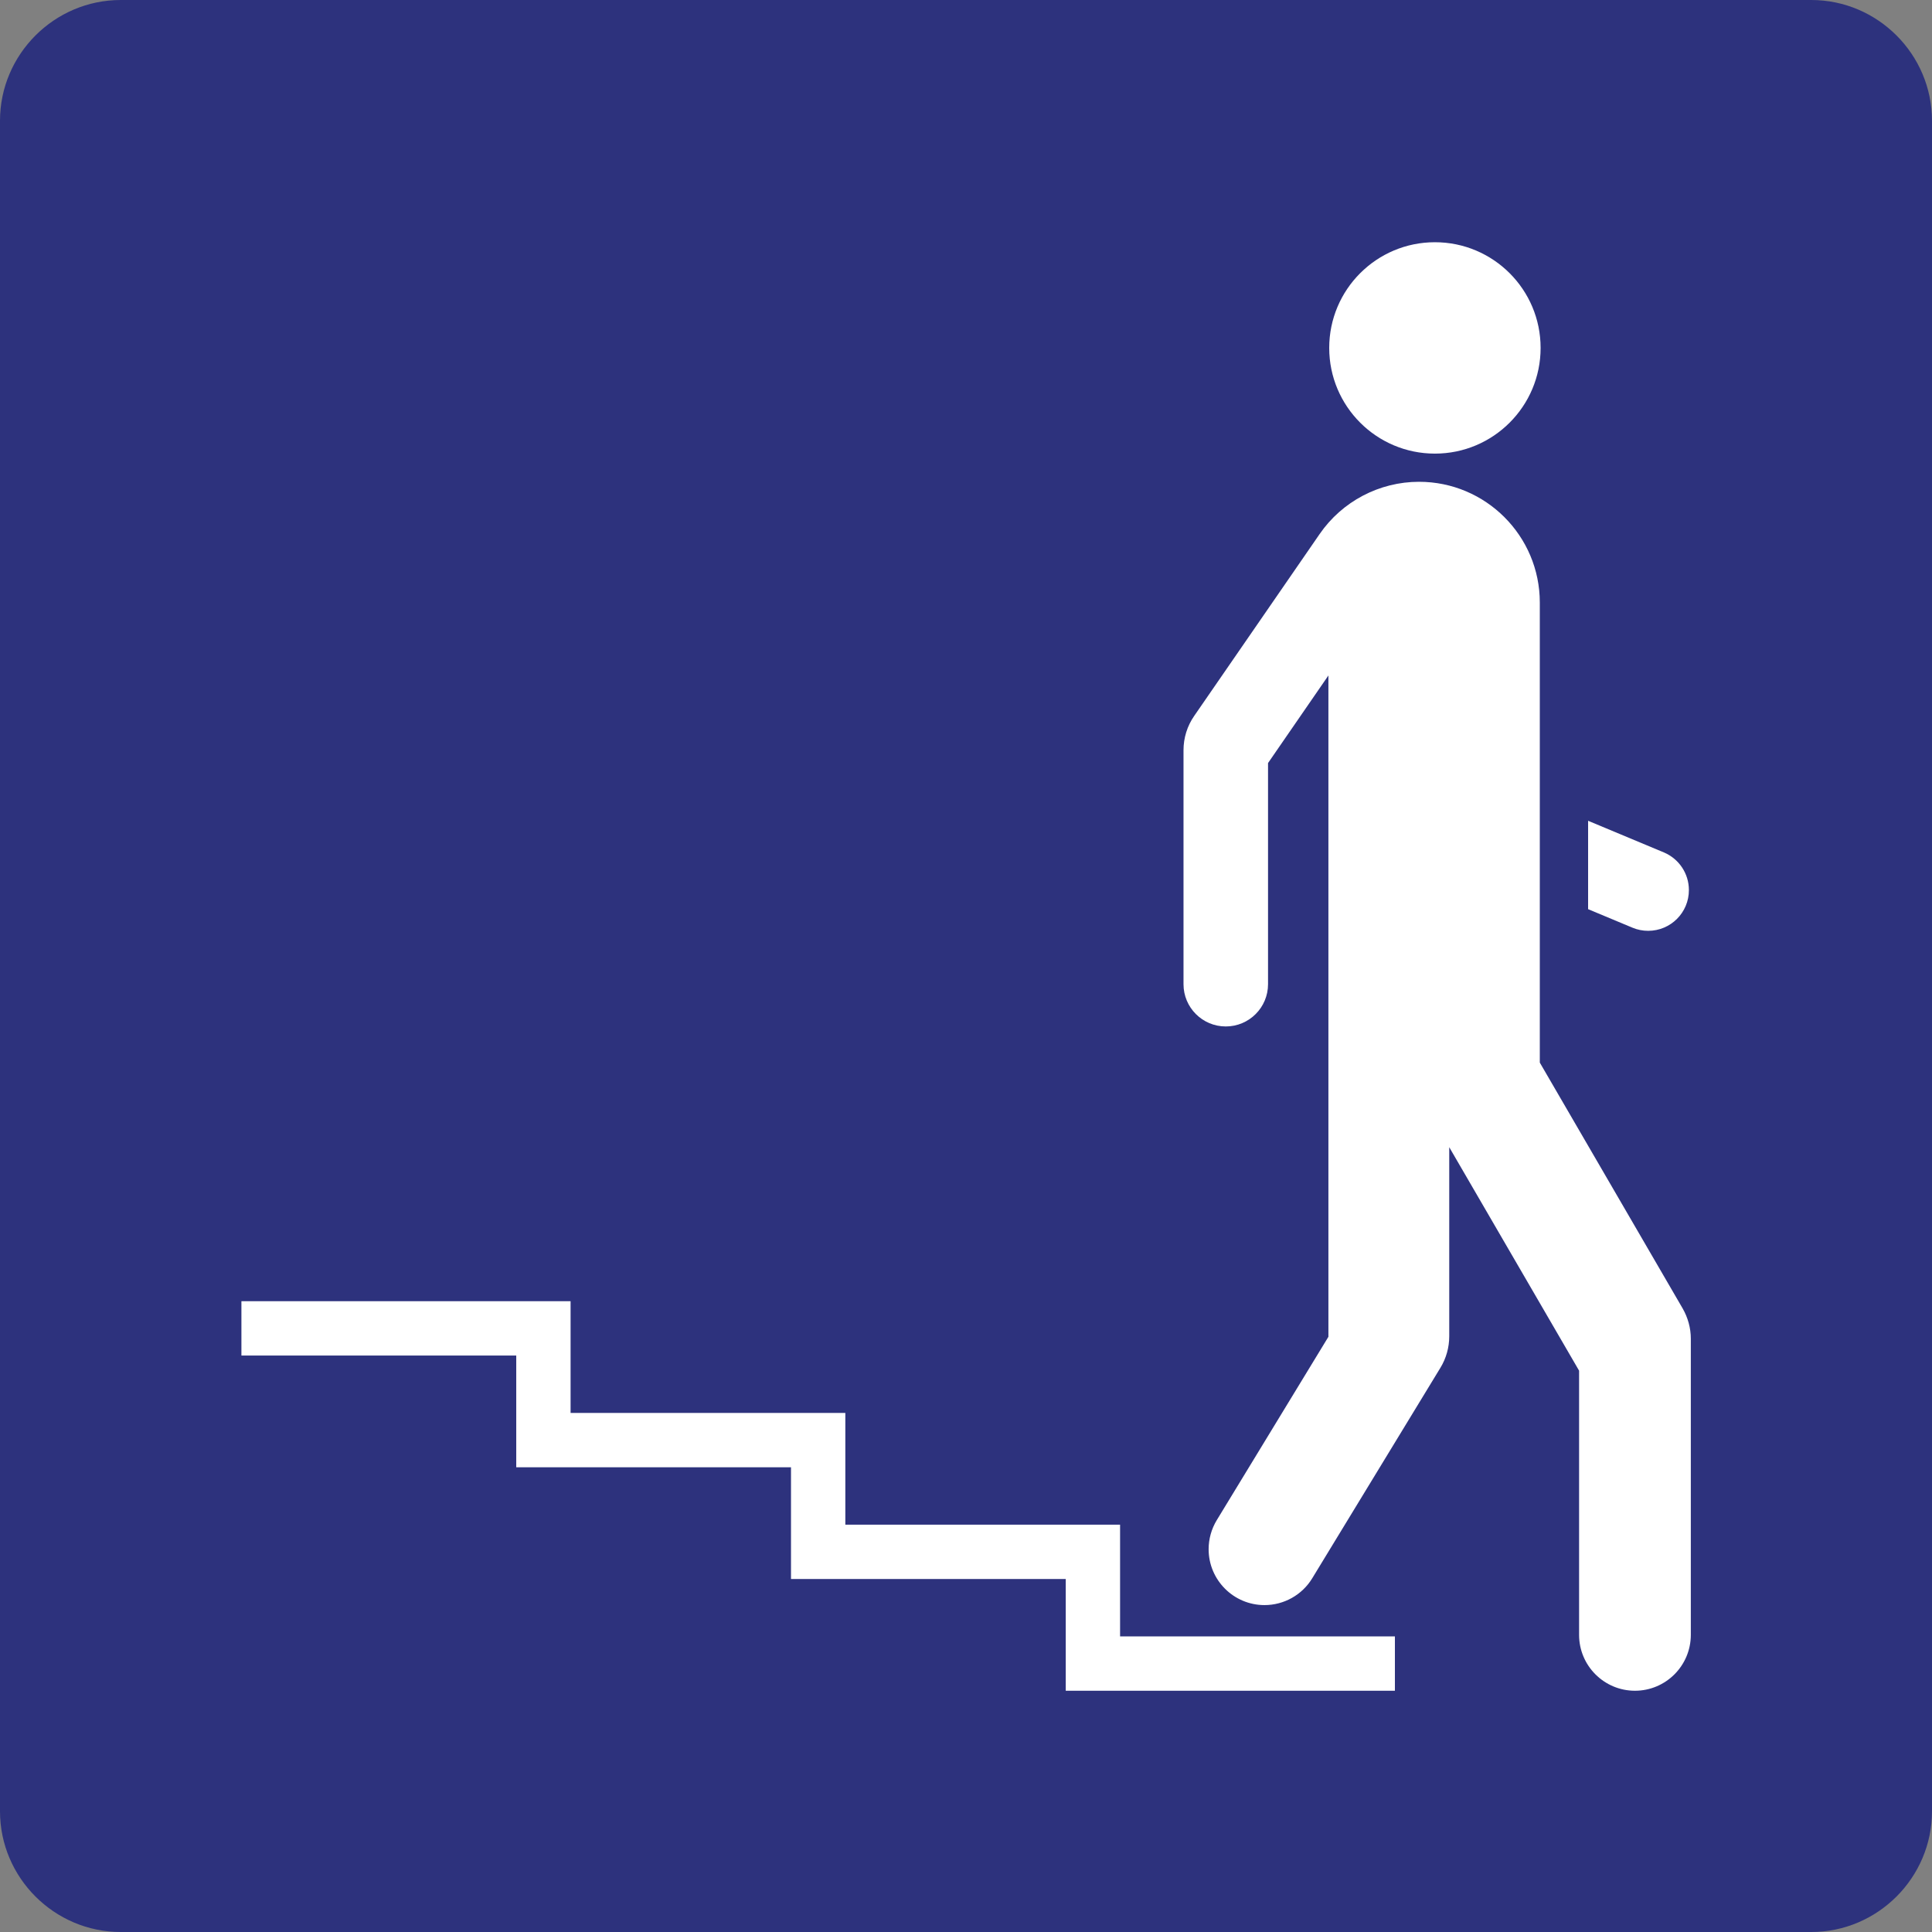
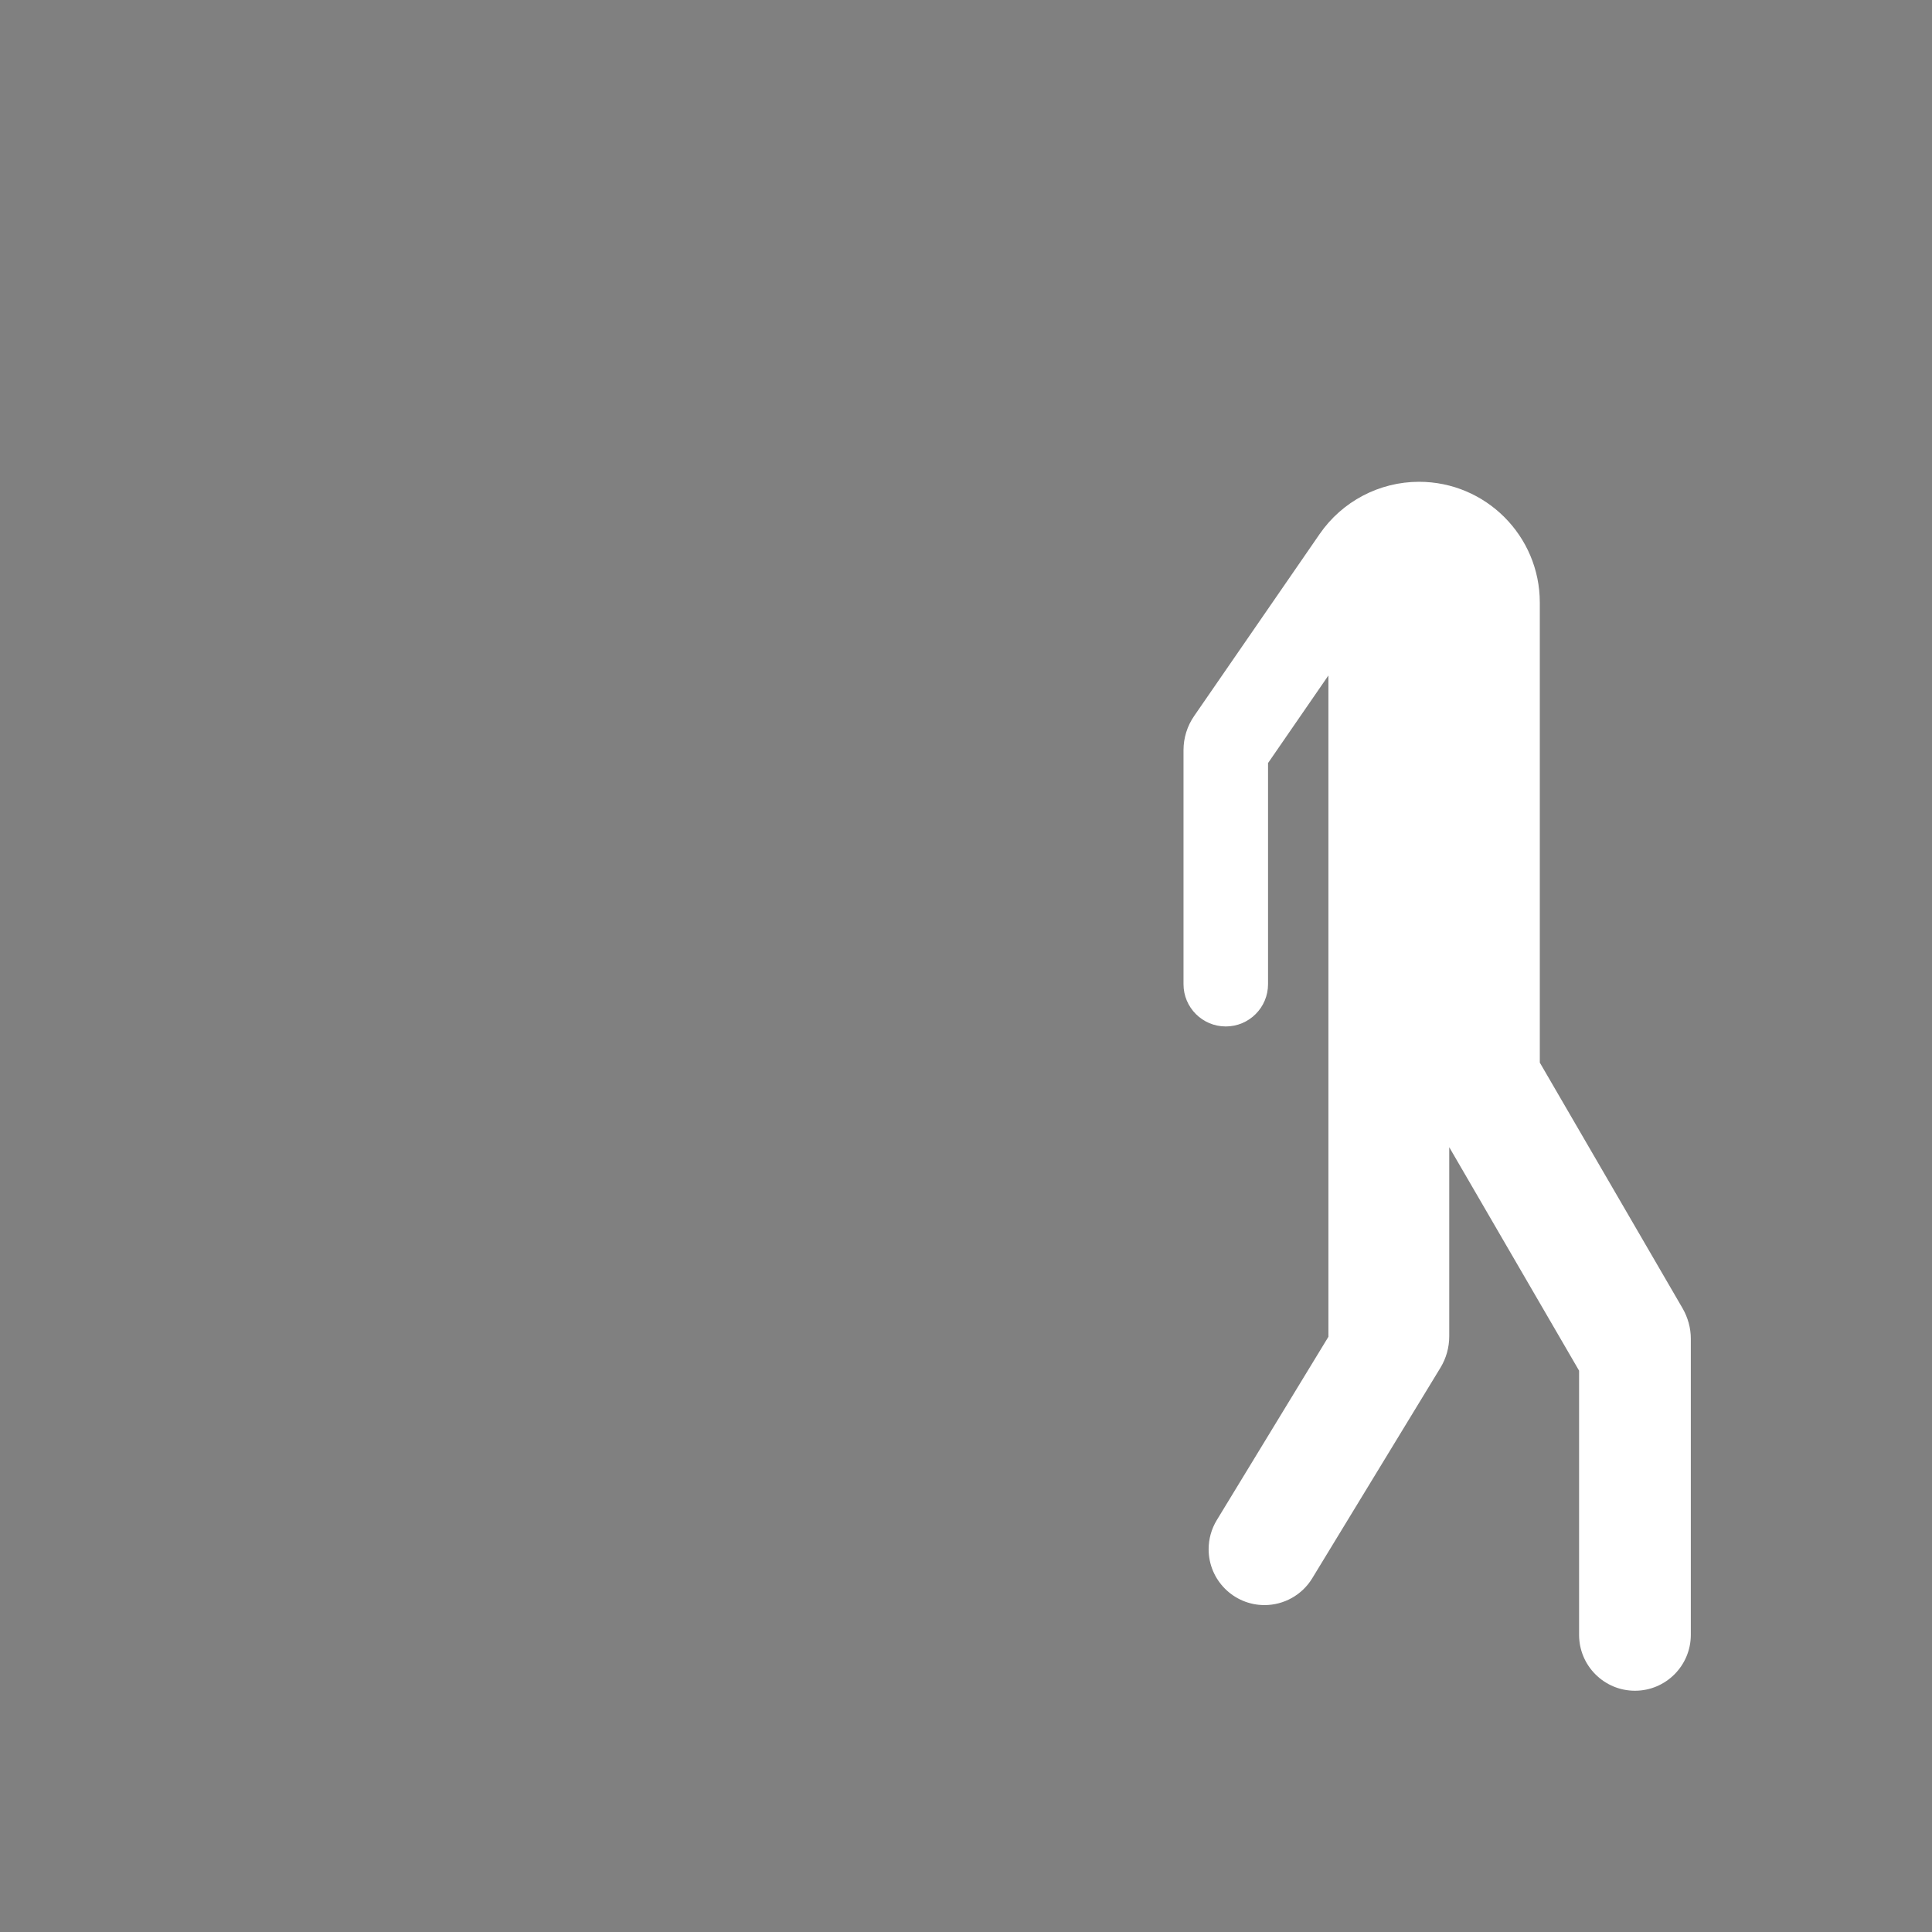
<svg xmlns="http://www.w3.org/2000/svg" version="1.0" id="Ebene_1" x="0px" y="0px" viewBox="0 0 24 24" enable-background="new 0 0 24 24" xml:space="preserve">
  <rect x="0" y="0" width="24" height="24" fill="#808080" stroke="none" />
  <g id="SVG_x5F_24x24pt">
-     <path id="backgroundBlue" fill="#2D327D" d="M0,22.5v-21C0,0.675,0.675,0,1.5,0h21C23.325,0,24,0.675,24,1.5v21   c0,0.825-0.675,1.5-1.5,1.5h-21C0.675,24,0,23.325,0,22.5z" />
    <g id="content">
-       <polygon fill="#FFFFFF" points="7.088,17.552 10.501,17.552 10.501,18.94 13.914,18.94 13.914,20.328 17.328,20.328     17.328,21.003 13.239,21.003 13.239,19.615 9.826,19.615 9.826,18.227 6.413,18.227 6.413,16.839 2.999,16.839 2.999,16.164     7.088,16.164 7.088,17.552   " />
-       <path fill="#FFFFFF" d="M20.474,11.563c-0.067,0-0.133-0.013-0.195-0.039l-0.551-0.23v-1.098l0.941,0.393    c0.188,0.079,0.311,0.263,0.311,0.467C20.981,11.336,20.754,11.563,20.474,11.563L20.474,11.563z" />
      <path fill="#FFFFFF" d="M20.31,21.003c-0.383,0-0.694-0.311-0.694-0.694v-3.282l-1.613-2.776V16.6c0,0.138-0.038,0.273-0.109,0.39    l-1.593,2.616l0,0c-0.126,0.207-0.351,0.333-0.593,0.333c-0.383,0-0.694-0.311-0.694-0.694c0-0.127,0.035-0.252,0.101-0.361    l1.387-2.278V8.391l-0.75,1.088v2.747c0,0.29-0.235,0.525-0.525,0.525c-0.29,0-0.525-0.235-0.525-0.525V9.319    c0-0.152,0.046-0.301,0.133-0.426l1.558-2.259c0.28-0.406,0.742-0.649,1.235-0.649c0.828,0,1.5,0.672,1.5,1.5v5.715l1.774,3.053    l0,0c0.066,0.115,0.102,0.245,0.102,0.377v3.678C21.004,20.692,20.693,21.003,20.31,21.003L20.31,21.003z" />
-       <path fill="#FFFFFF" d="M17.825,5.635c-0.725,0-1.313-0.588-1.313-1.313c0-0.725,0.588-1.313,1.313-1.313    c0.725,0,1.313,0.588,1.313,1.313C19.138,5.047,18.55,5.635,17.825,5.635L17.825,5.635z" />
    </g>
  </g>
</svg>